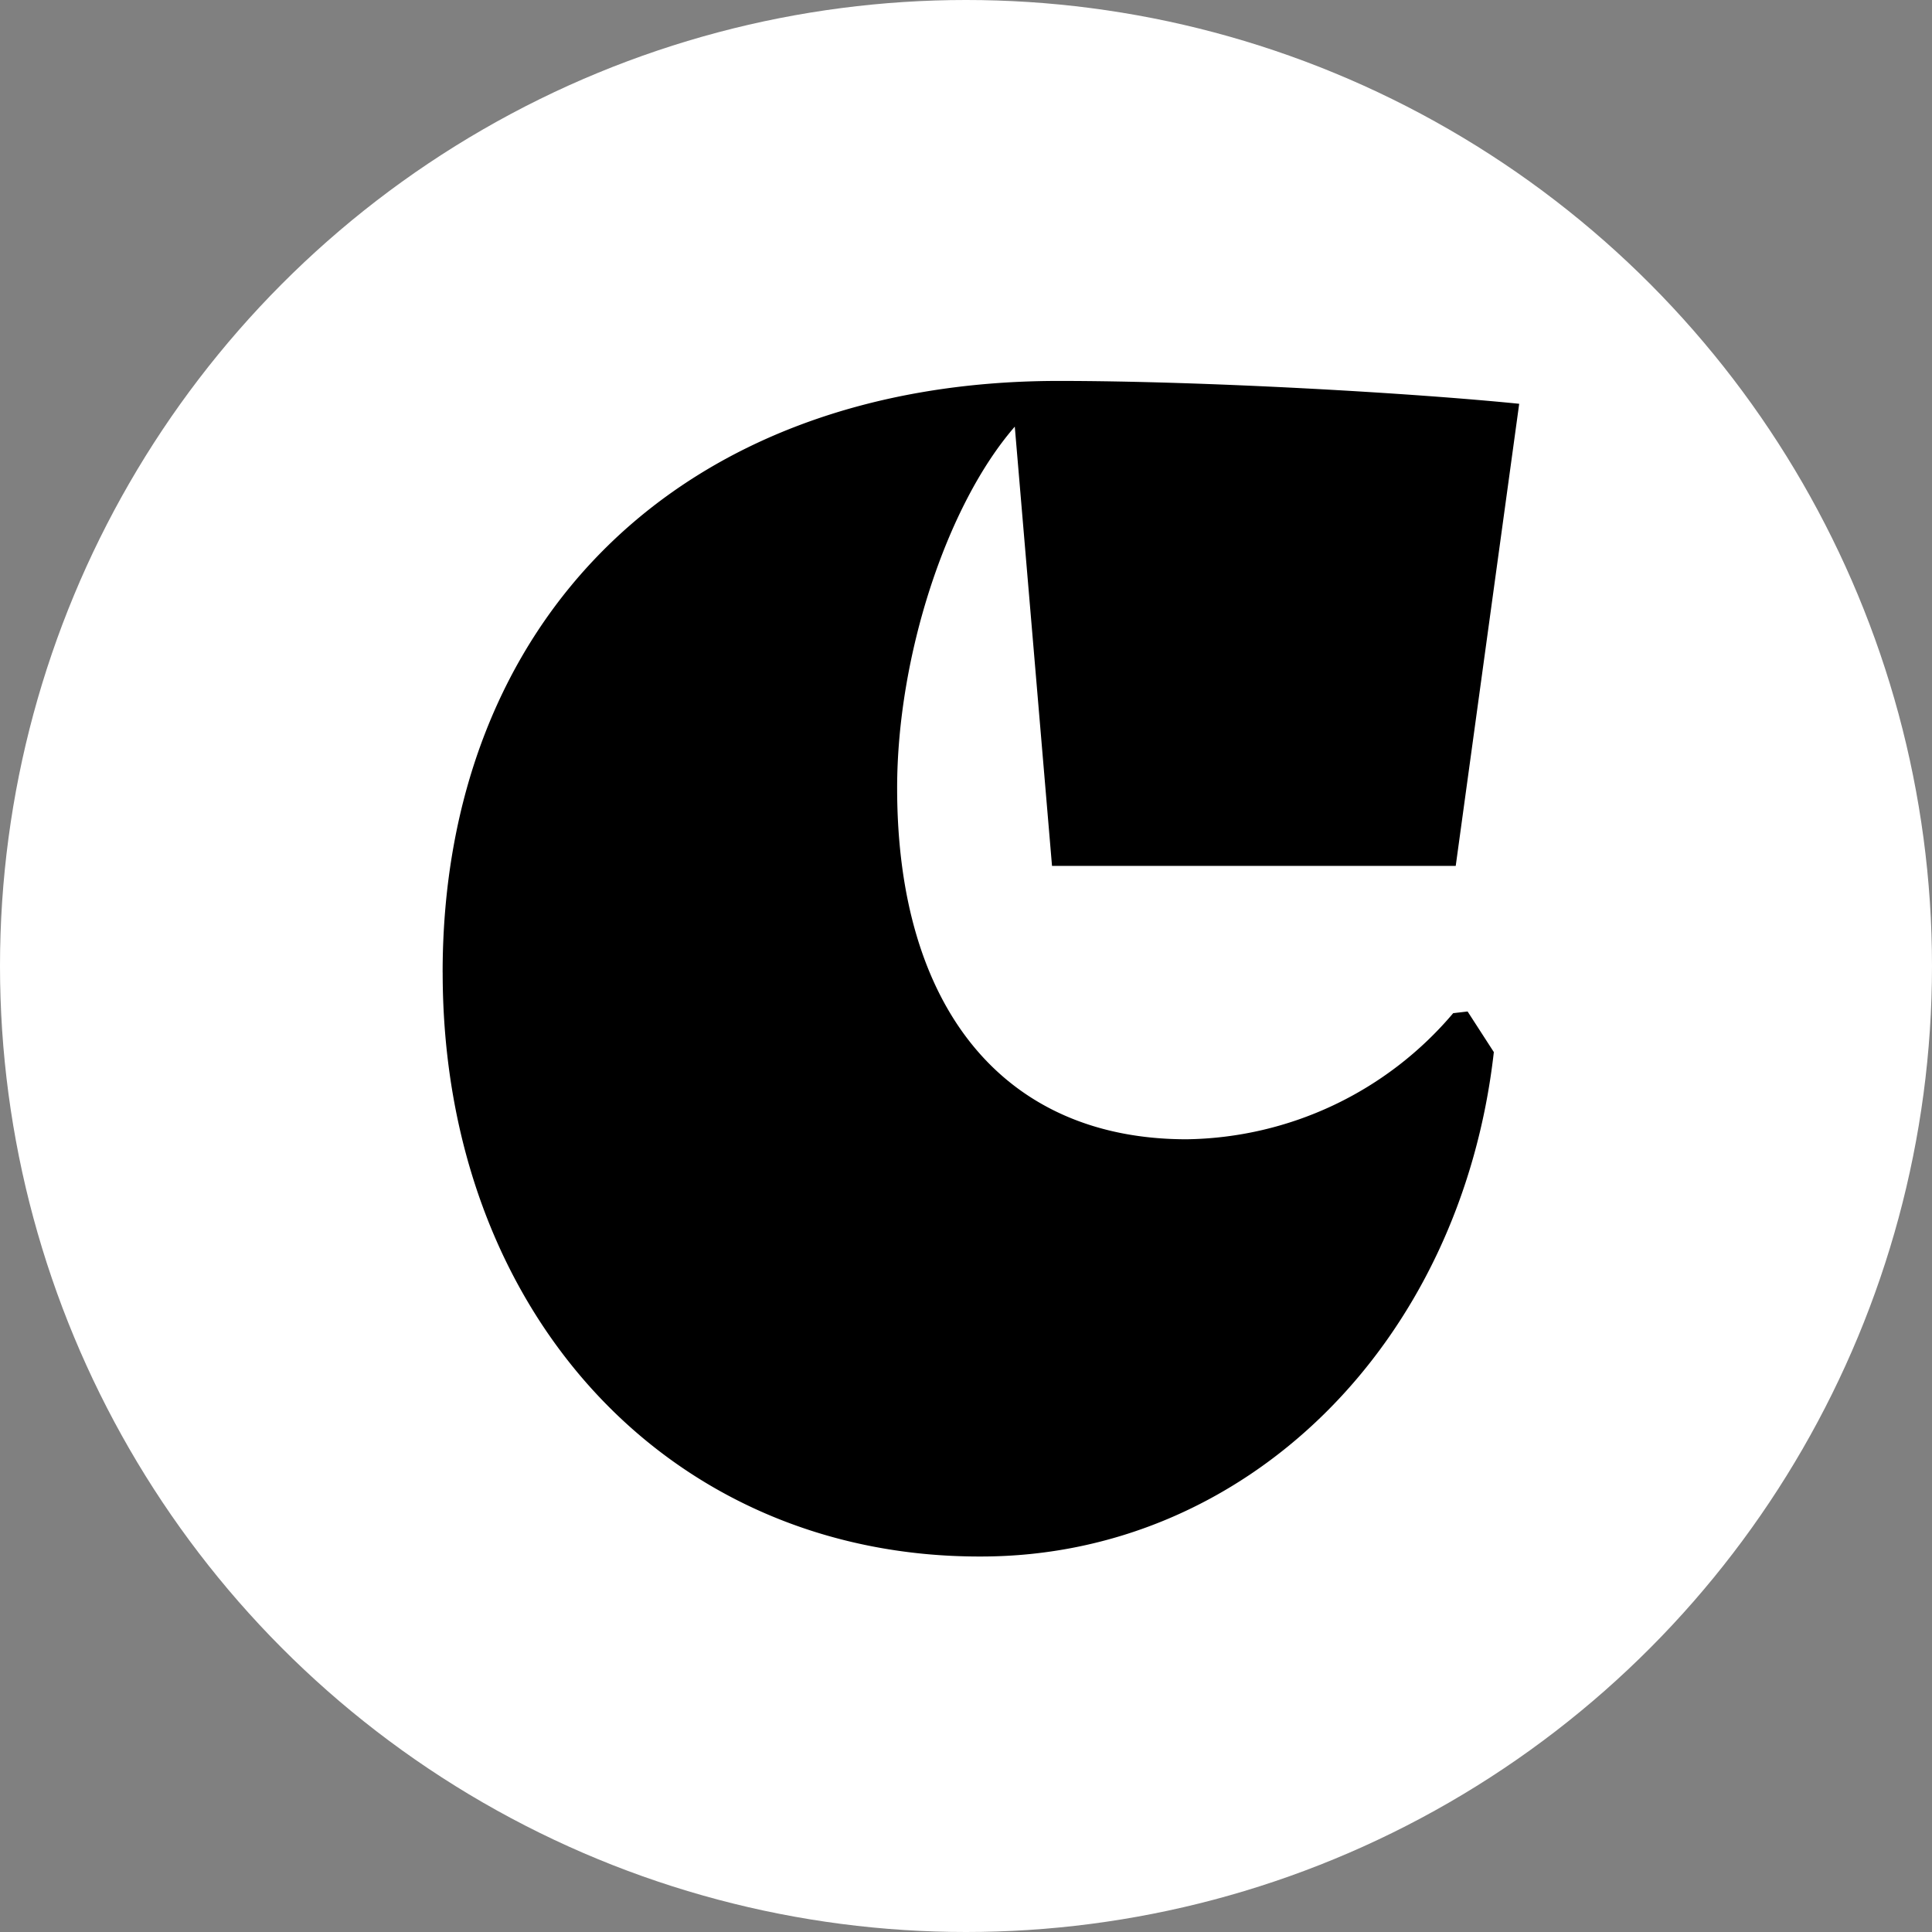
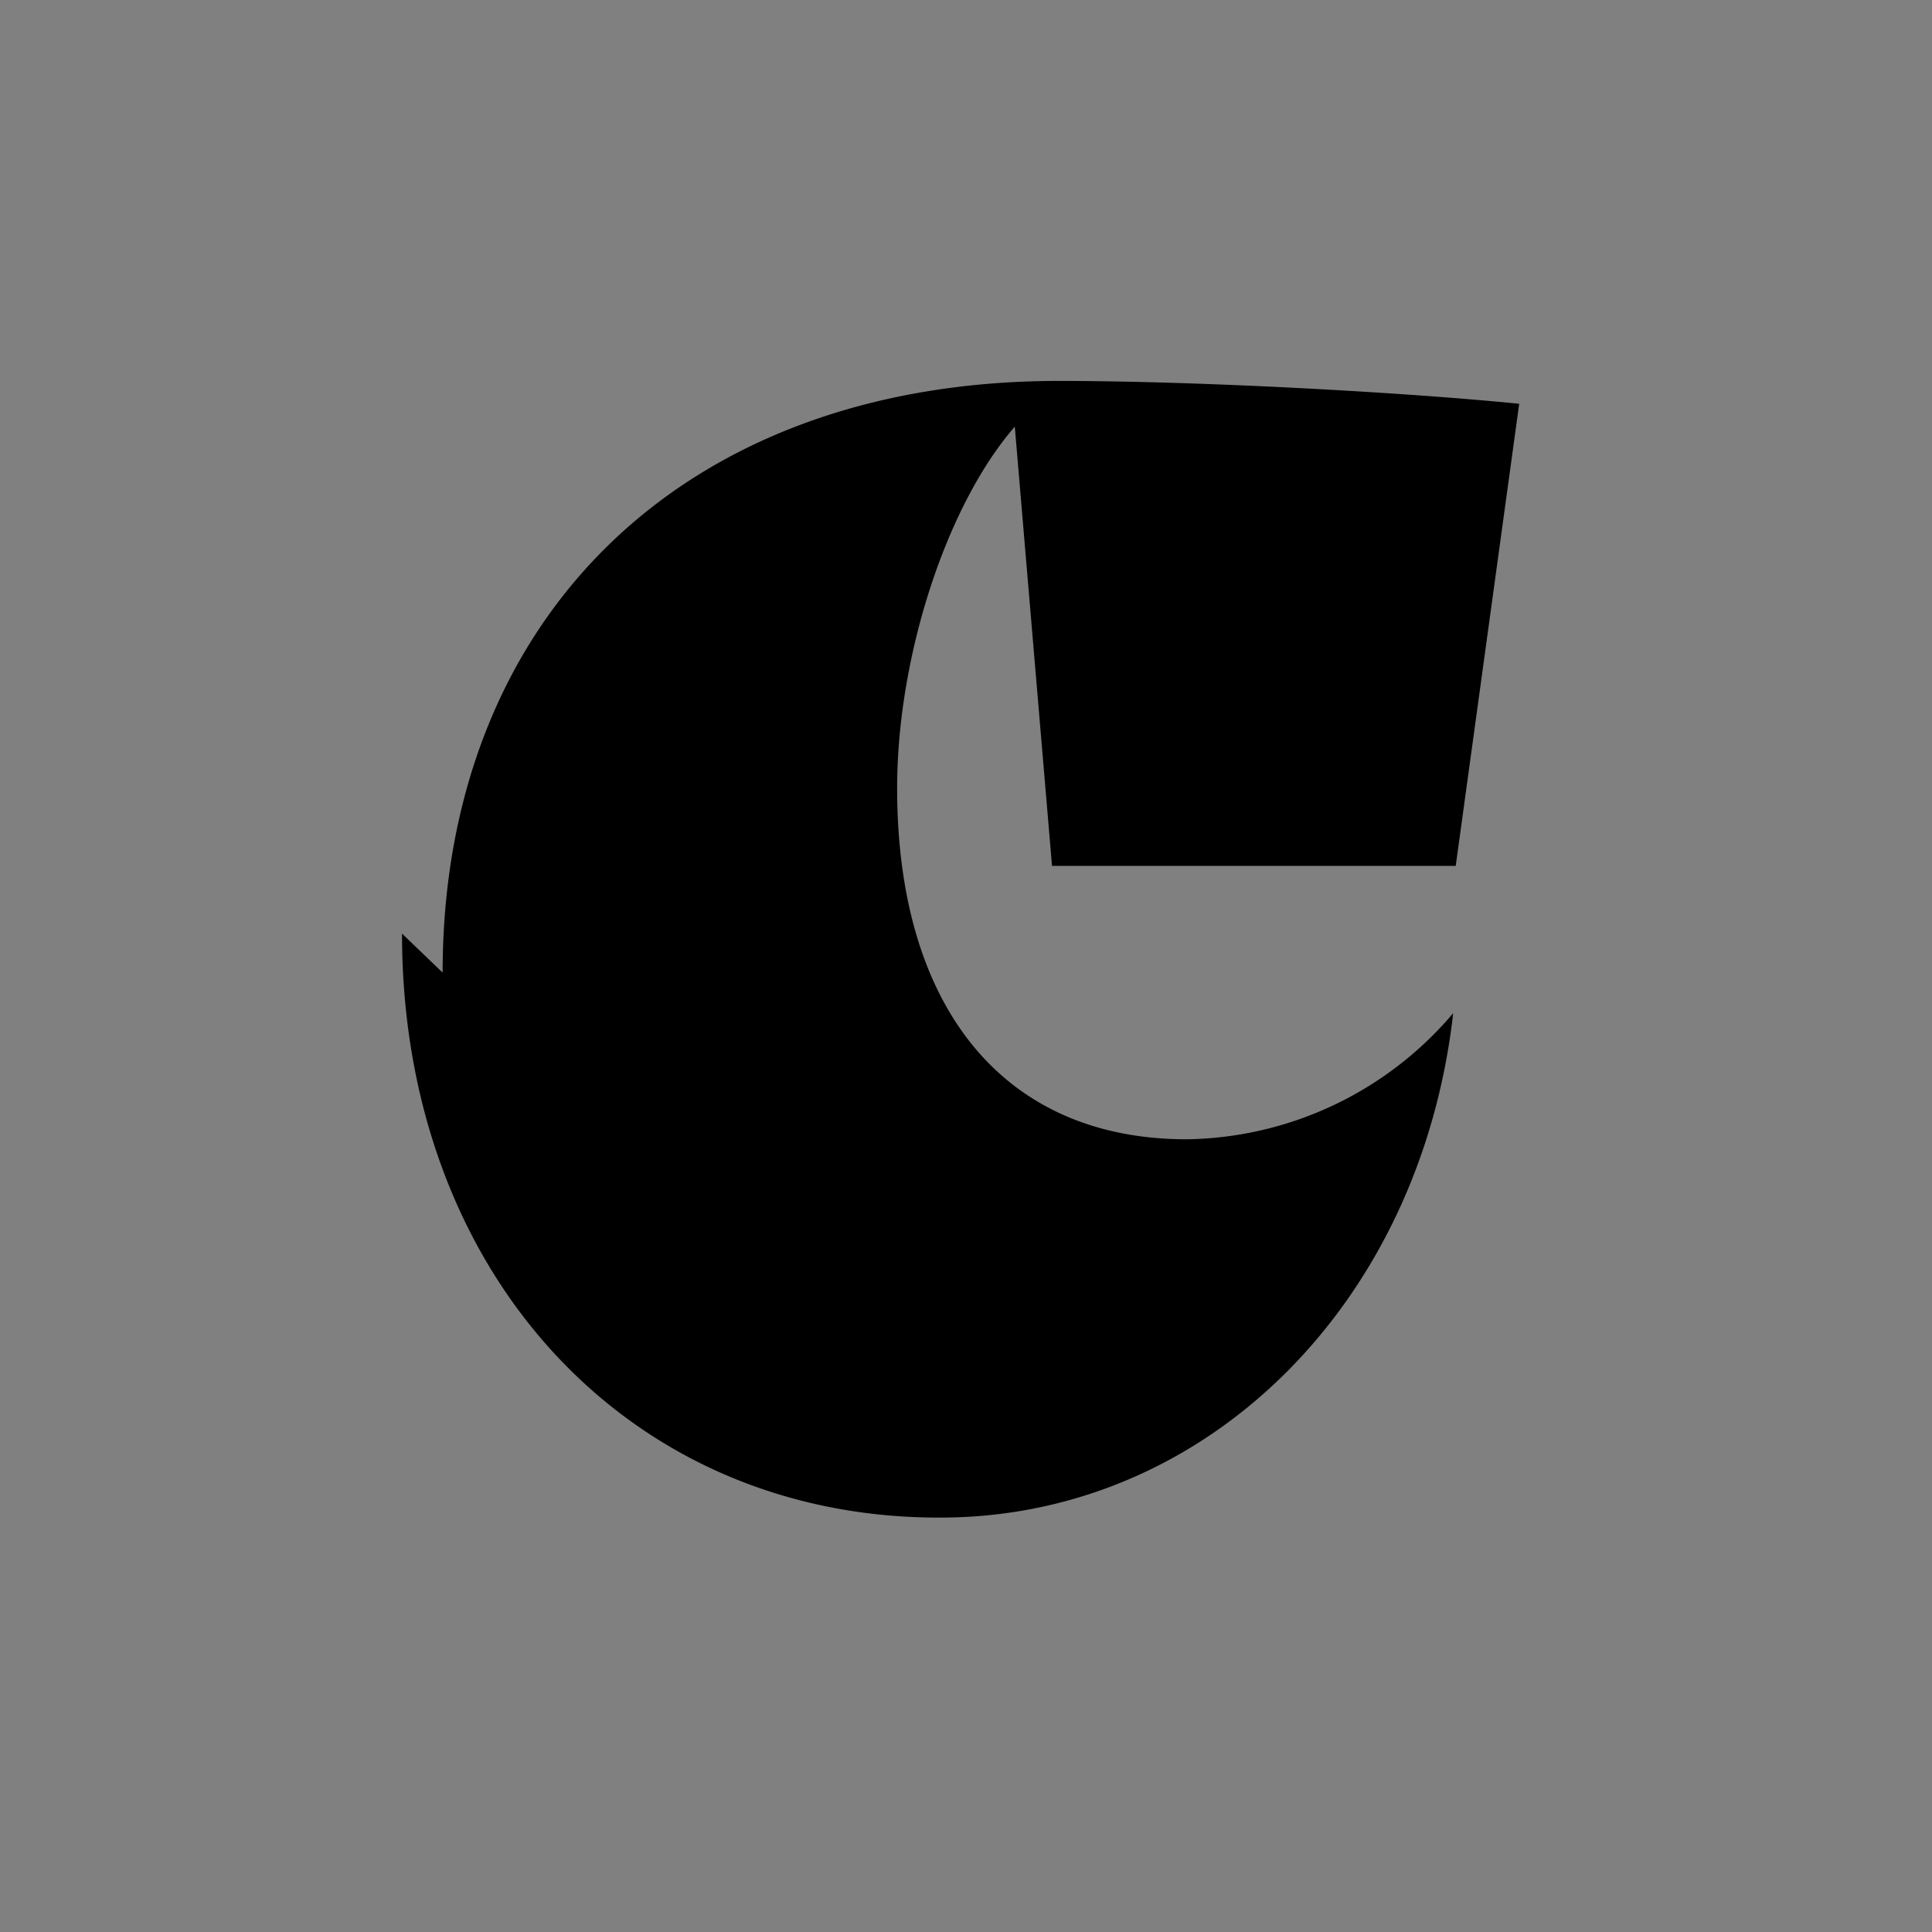
<svg xmlns="http://www.w3.org/2000/svg" width="48" height="48" viewBox="0 0 48 48">
  <rect x="0" y="0" width="48" height="48" fill="#808080" stroke="none" />
  <g id="Gruppe_20" transform="translate(1608 -1247.303)">
-     <circle id="Ellipse_1" cx="24" cy="24" r="24" transform="translate(-1608 1247.303)" fill="#fff" />
-     <path id="Pfad_57" d="M-1555.7,1308.1c0-8.726,5.888-14.7,15.308-14.7,3.575,0,8.726.294,11.439.568l-1.577,11.481h-10.03l-.925-10.913c-1.7,1.956-2.923,5.719-2.923,8.979,0,5.488,2.671,8.726,7.191,8.726a8.831,8.831,0,0,0,6.624-3.133l.358-.042.652,1.009c-.82,7.255-6.161,12.532-12.742,12.532-7.759.021-13.374-6.077-13.374-14.509" transform="translate(-41.303 -36.633)" />
+     <path id="Pfad_57" d="M-1555.7,1308.1c0-8.726,5.888-14.7,15.308-14.7,3.575,0,8.726.294,11.439.568l-1.577,11.481h-10.03l-.925-10.913c-1.7,1.956-2.923,5.719-2.923,8.979,0,5.488,2.671,8.726,7.191,8.726a8.831,8.831,0,0,0,6.624-3.133c-.82,7.255-6.161,12.532-12.742,12.532-7.759.021-13.374-6.077-13.374-14.509" transform="translate(-41.303 -36.633)" />
  </g>
</svg>